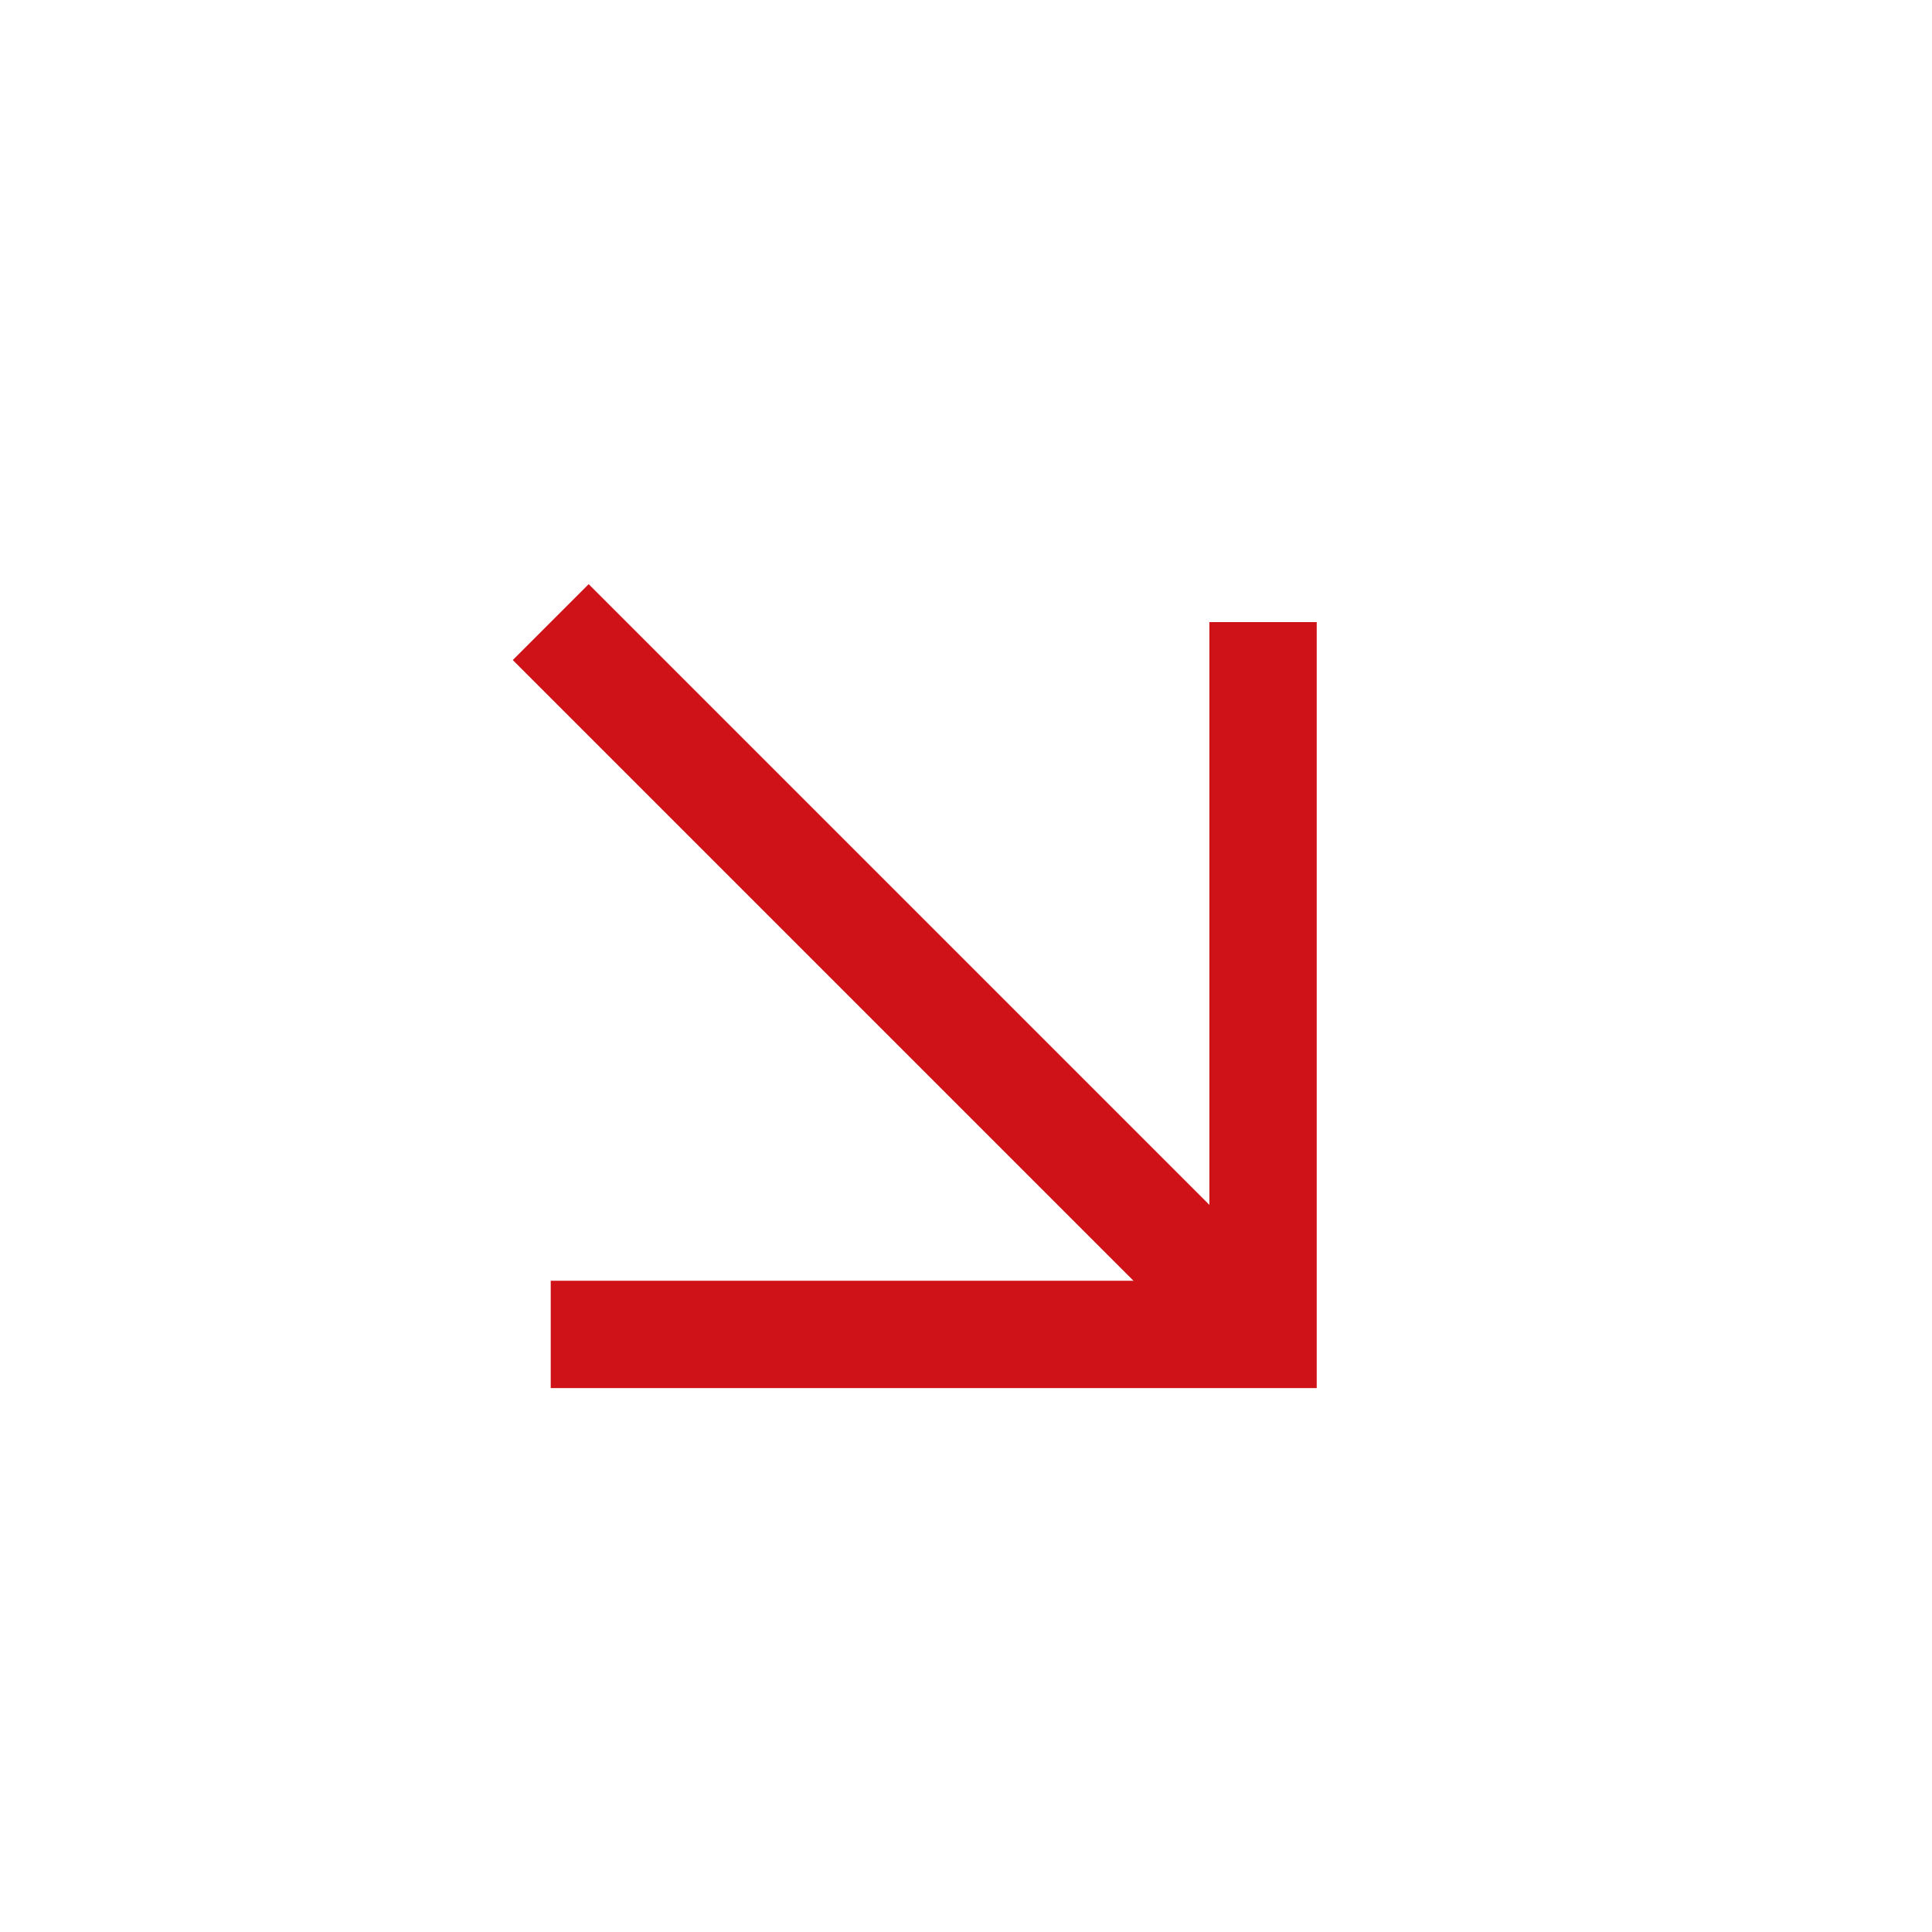
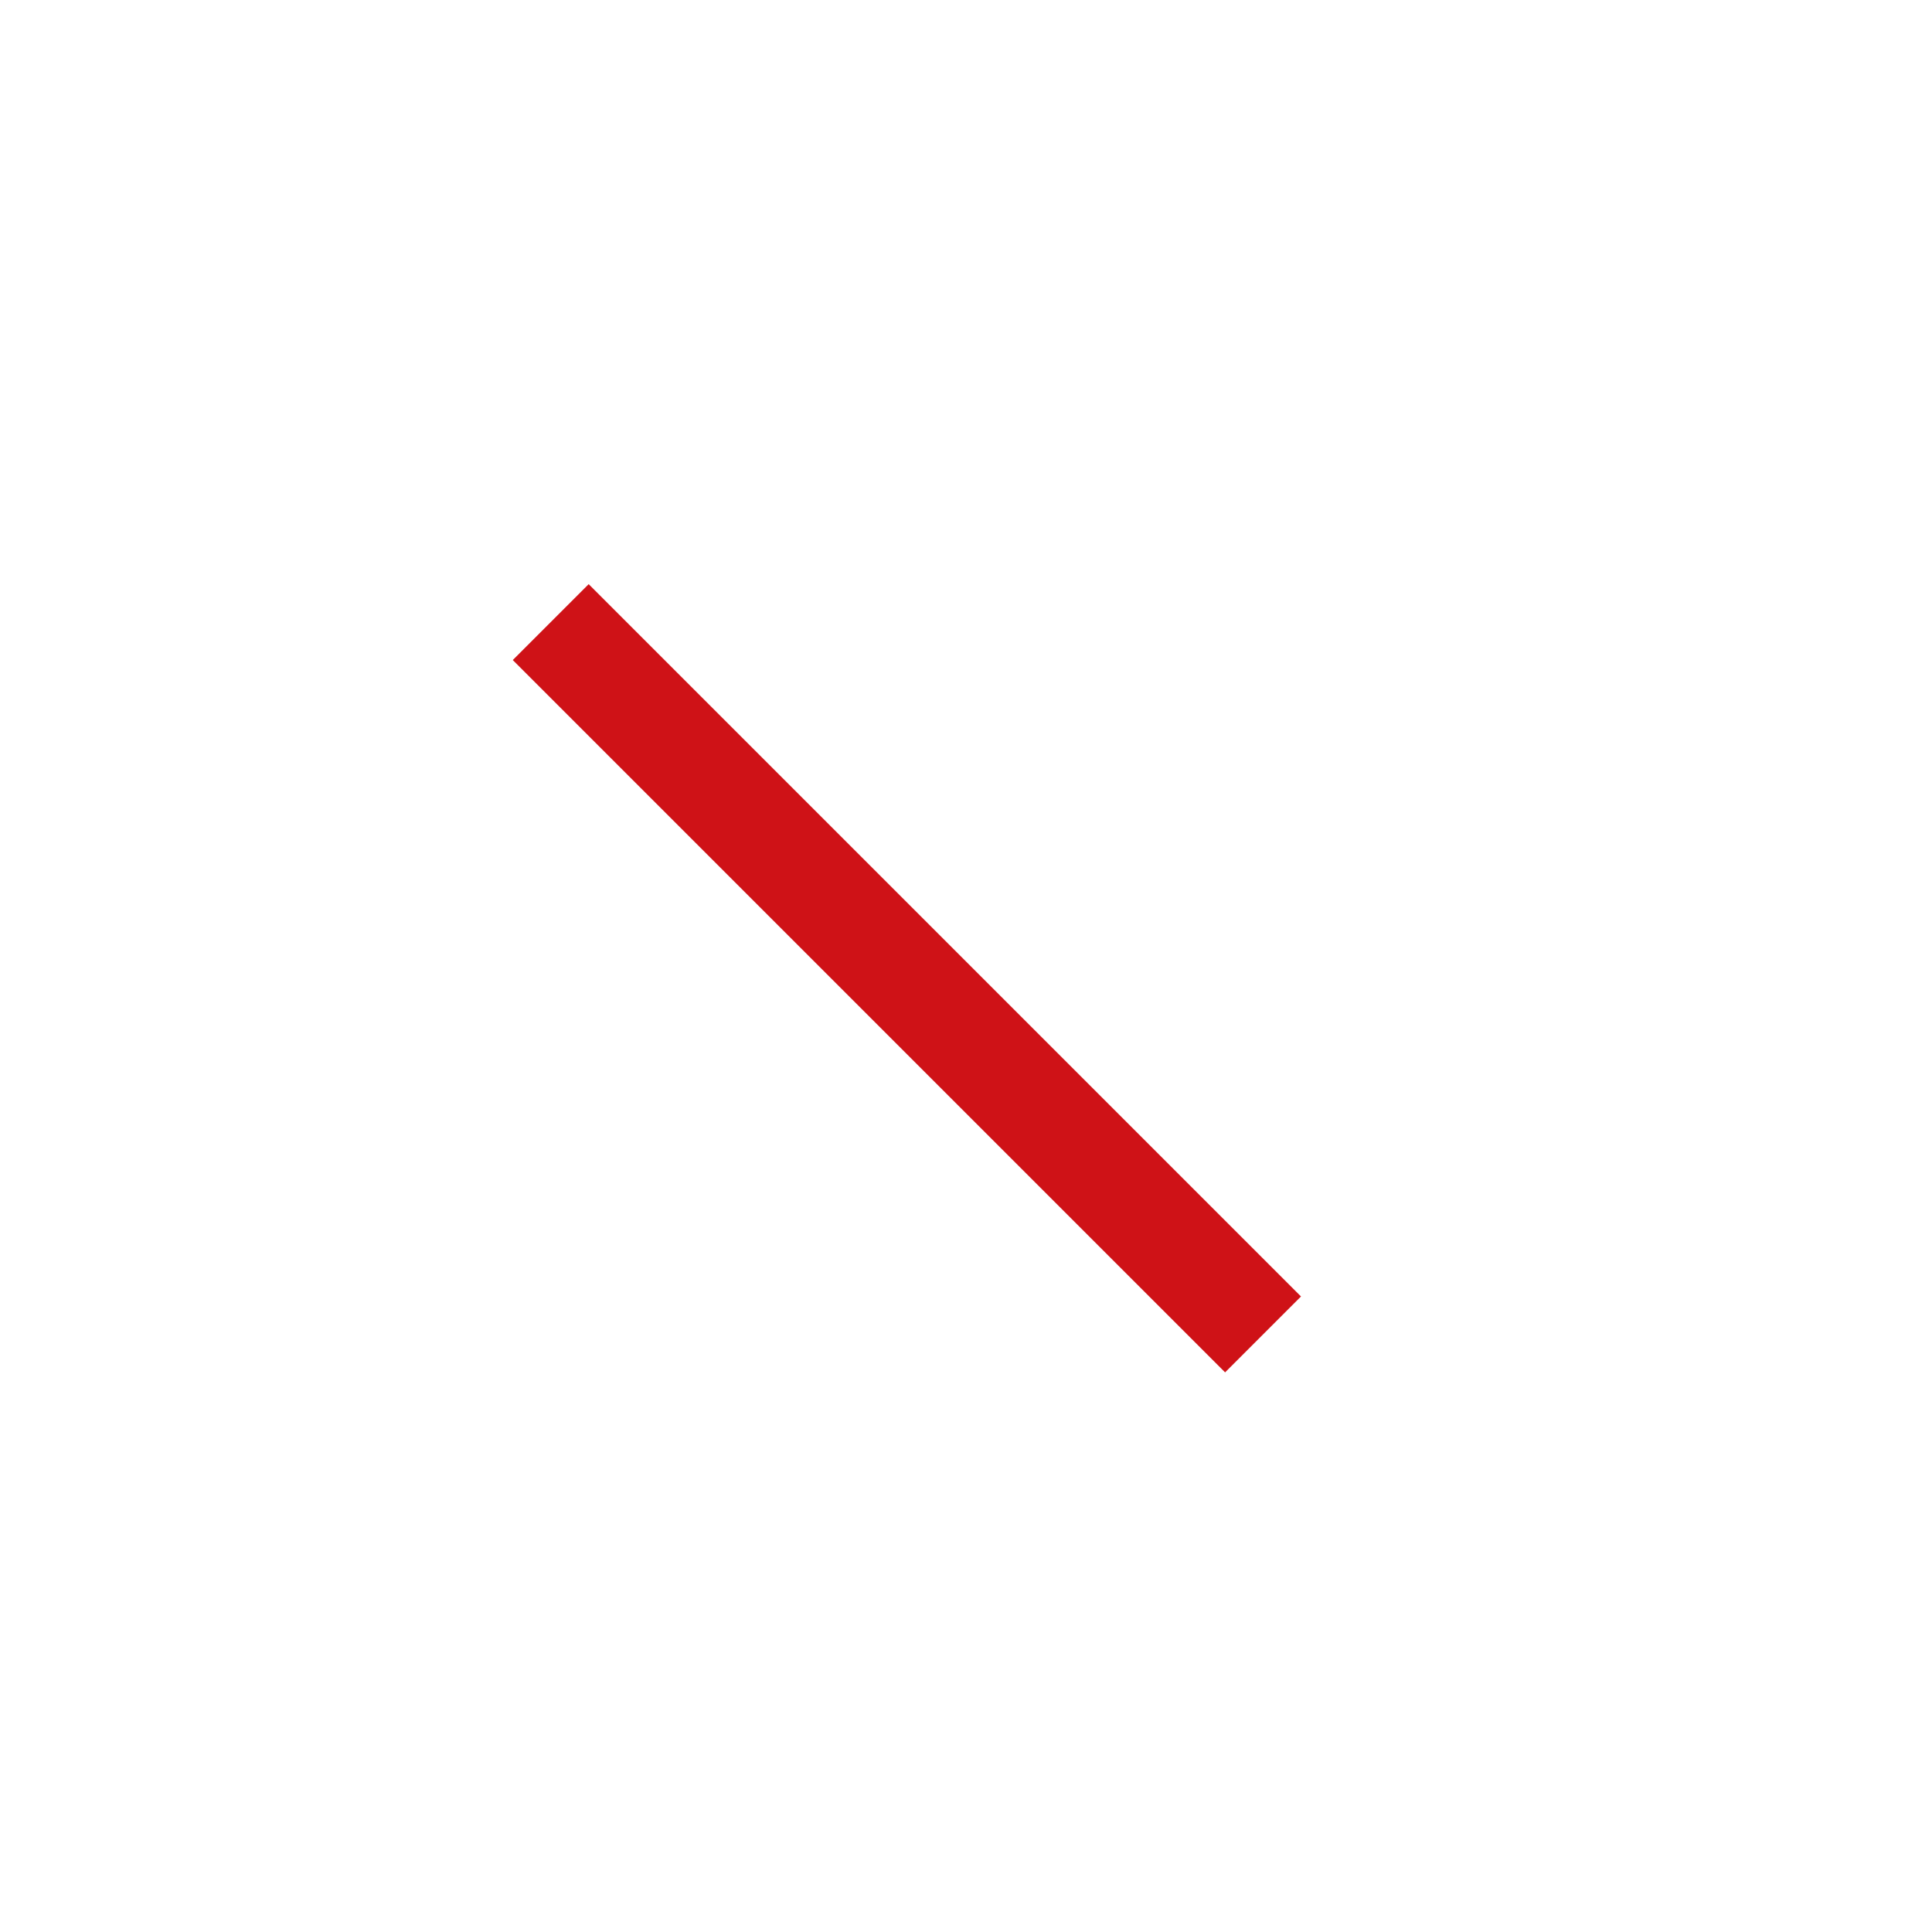
<svg xmlns="http://www.w3.org/2000/svg" width="36" height="36" viewBox="0 0 36 36" fill="none">
  <path d="M23.535 24.865L10.262 11.592" stroke="#CF1217" stroke-width="2" />
-   <path d="M23.535 11.592V24.865H10.262" stroke="#CF1217" stroke-width="2" />
</svg>